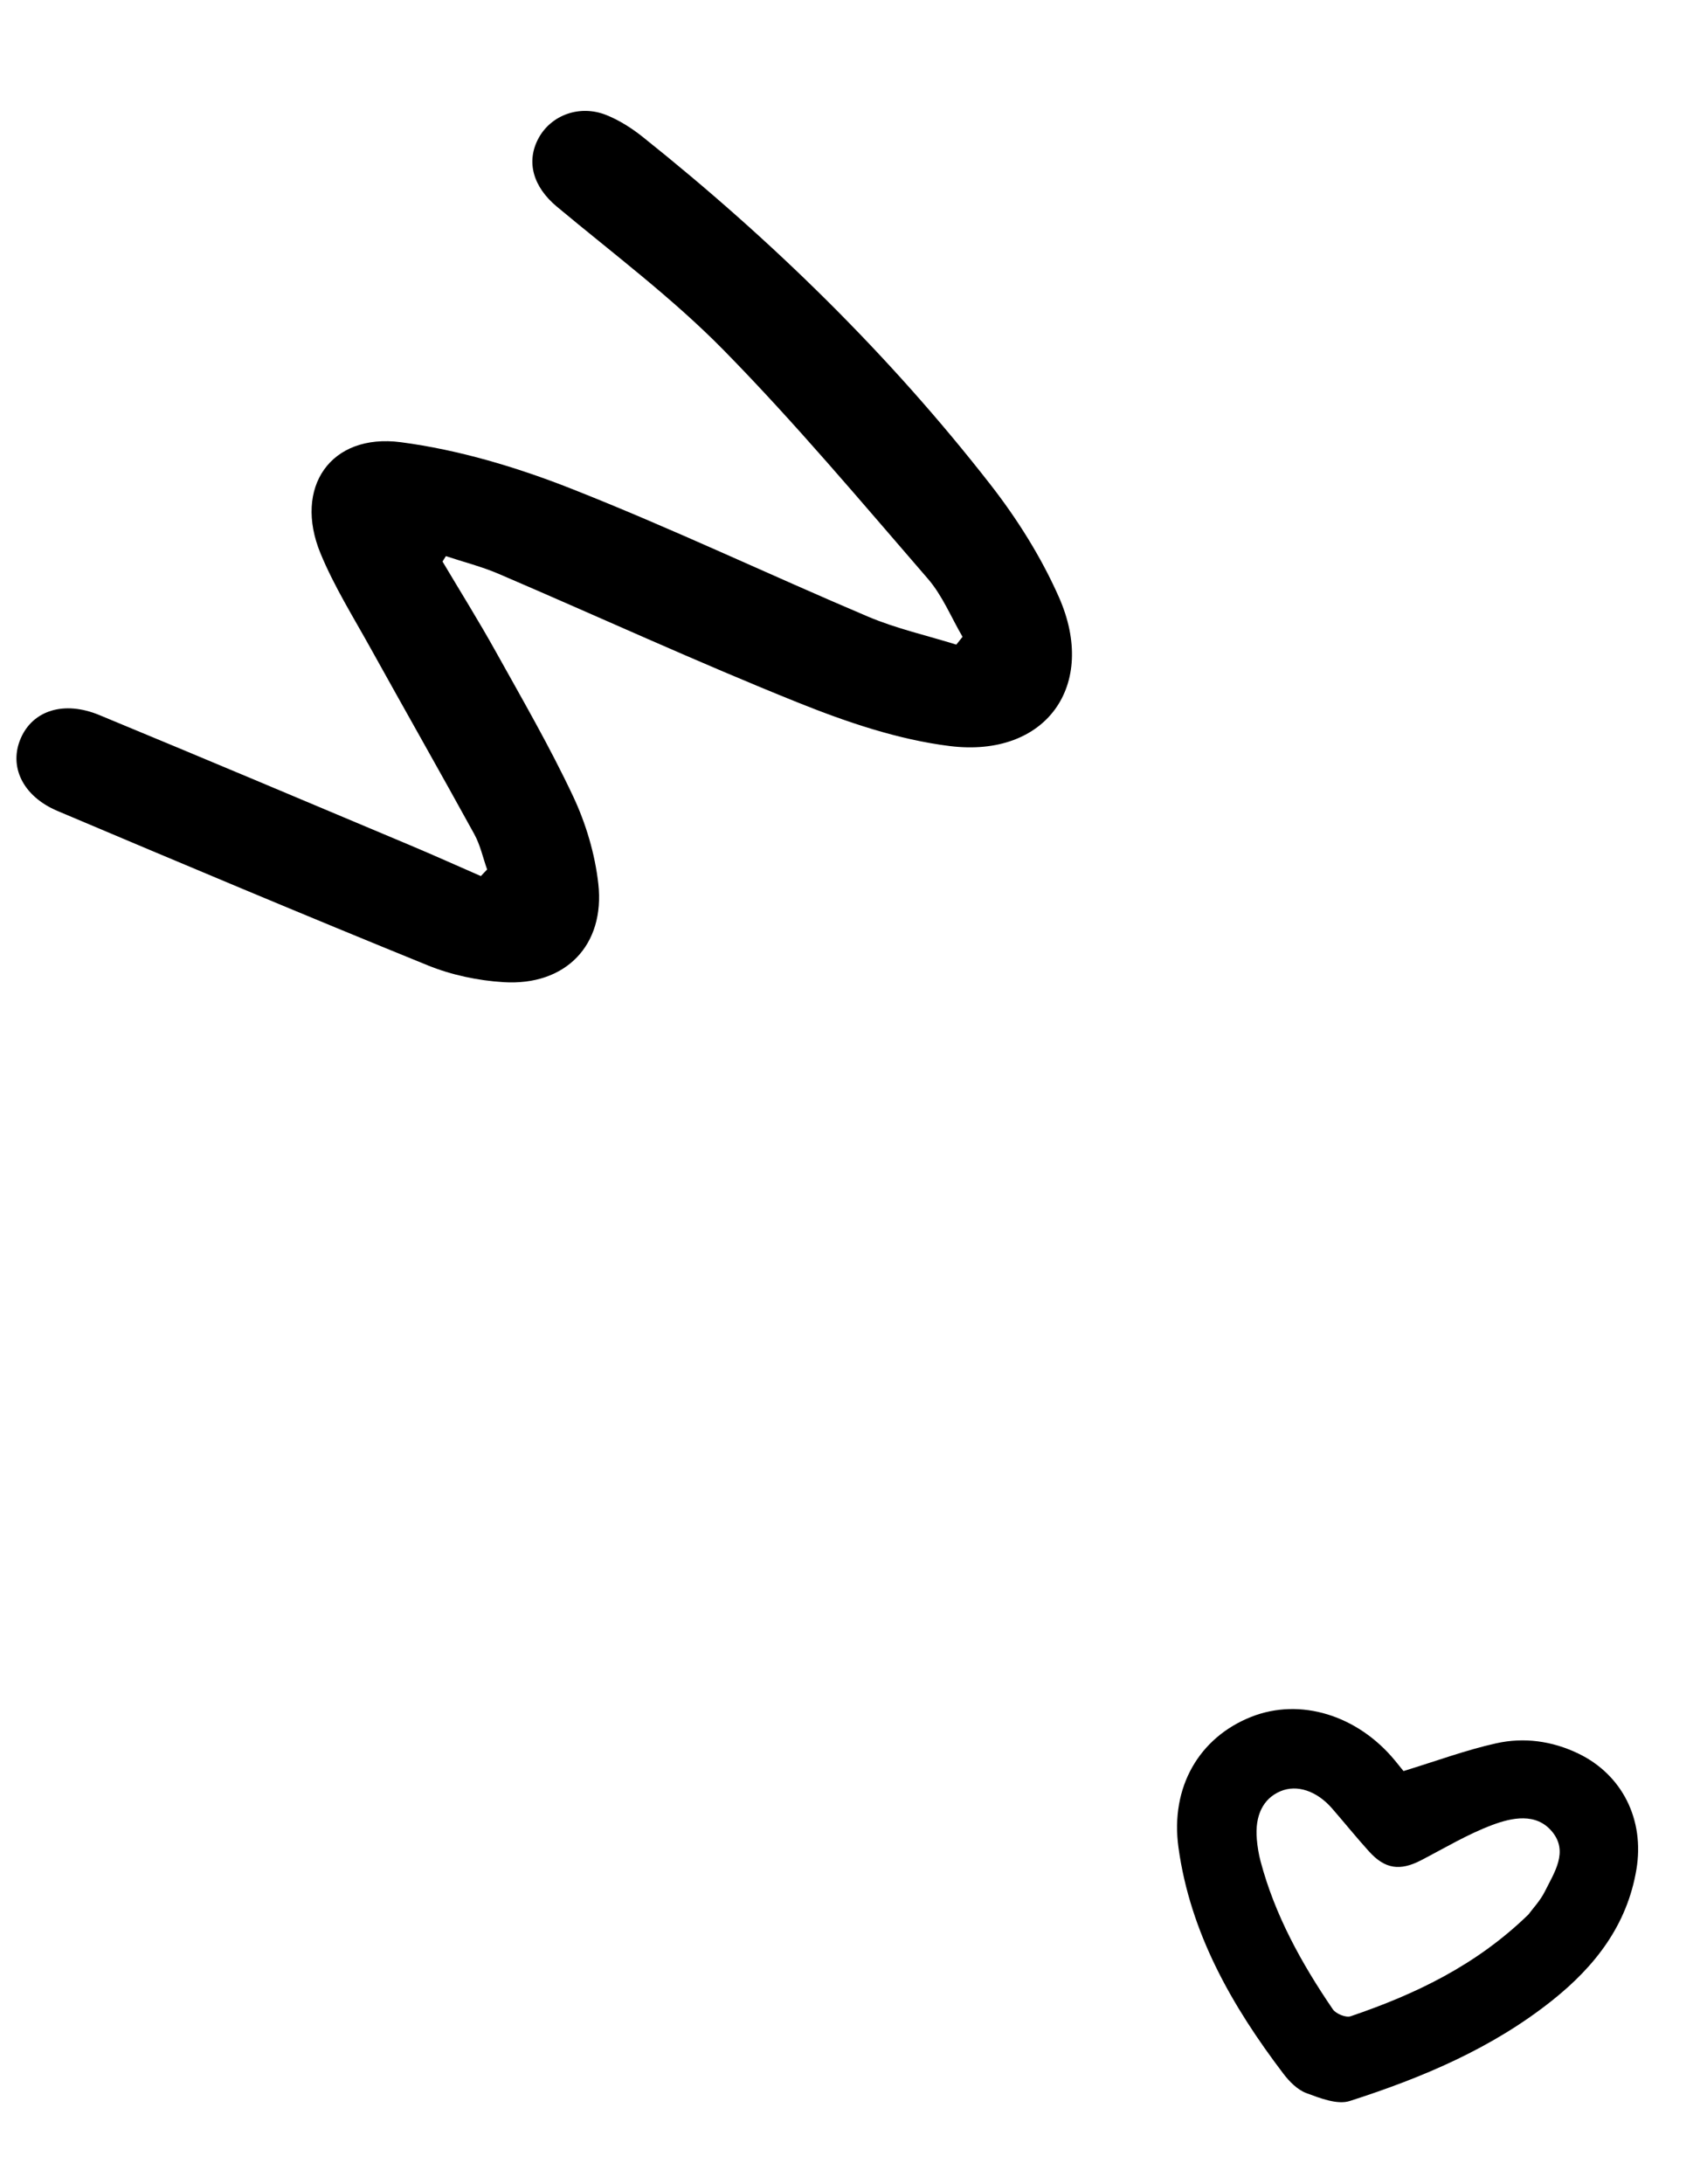
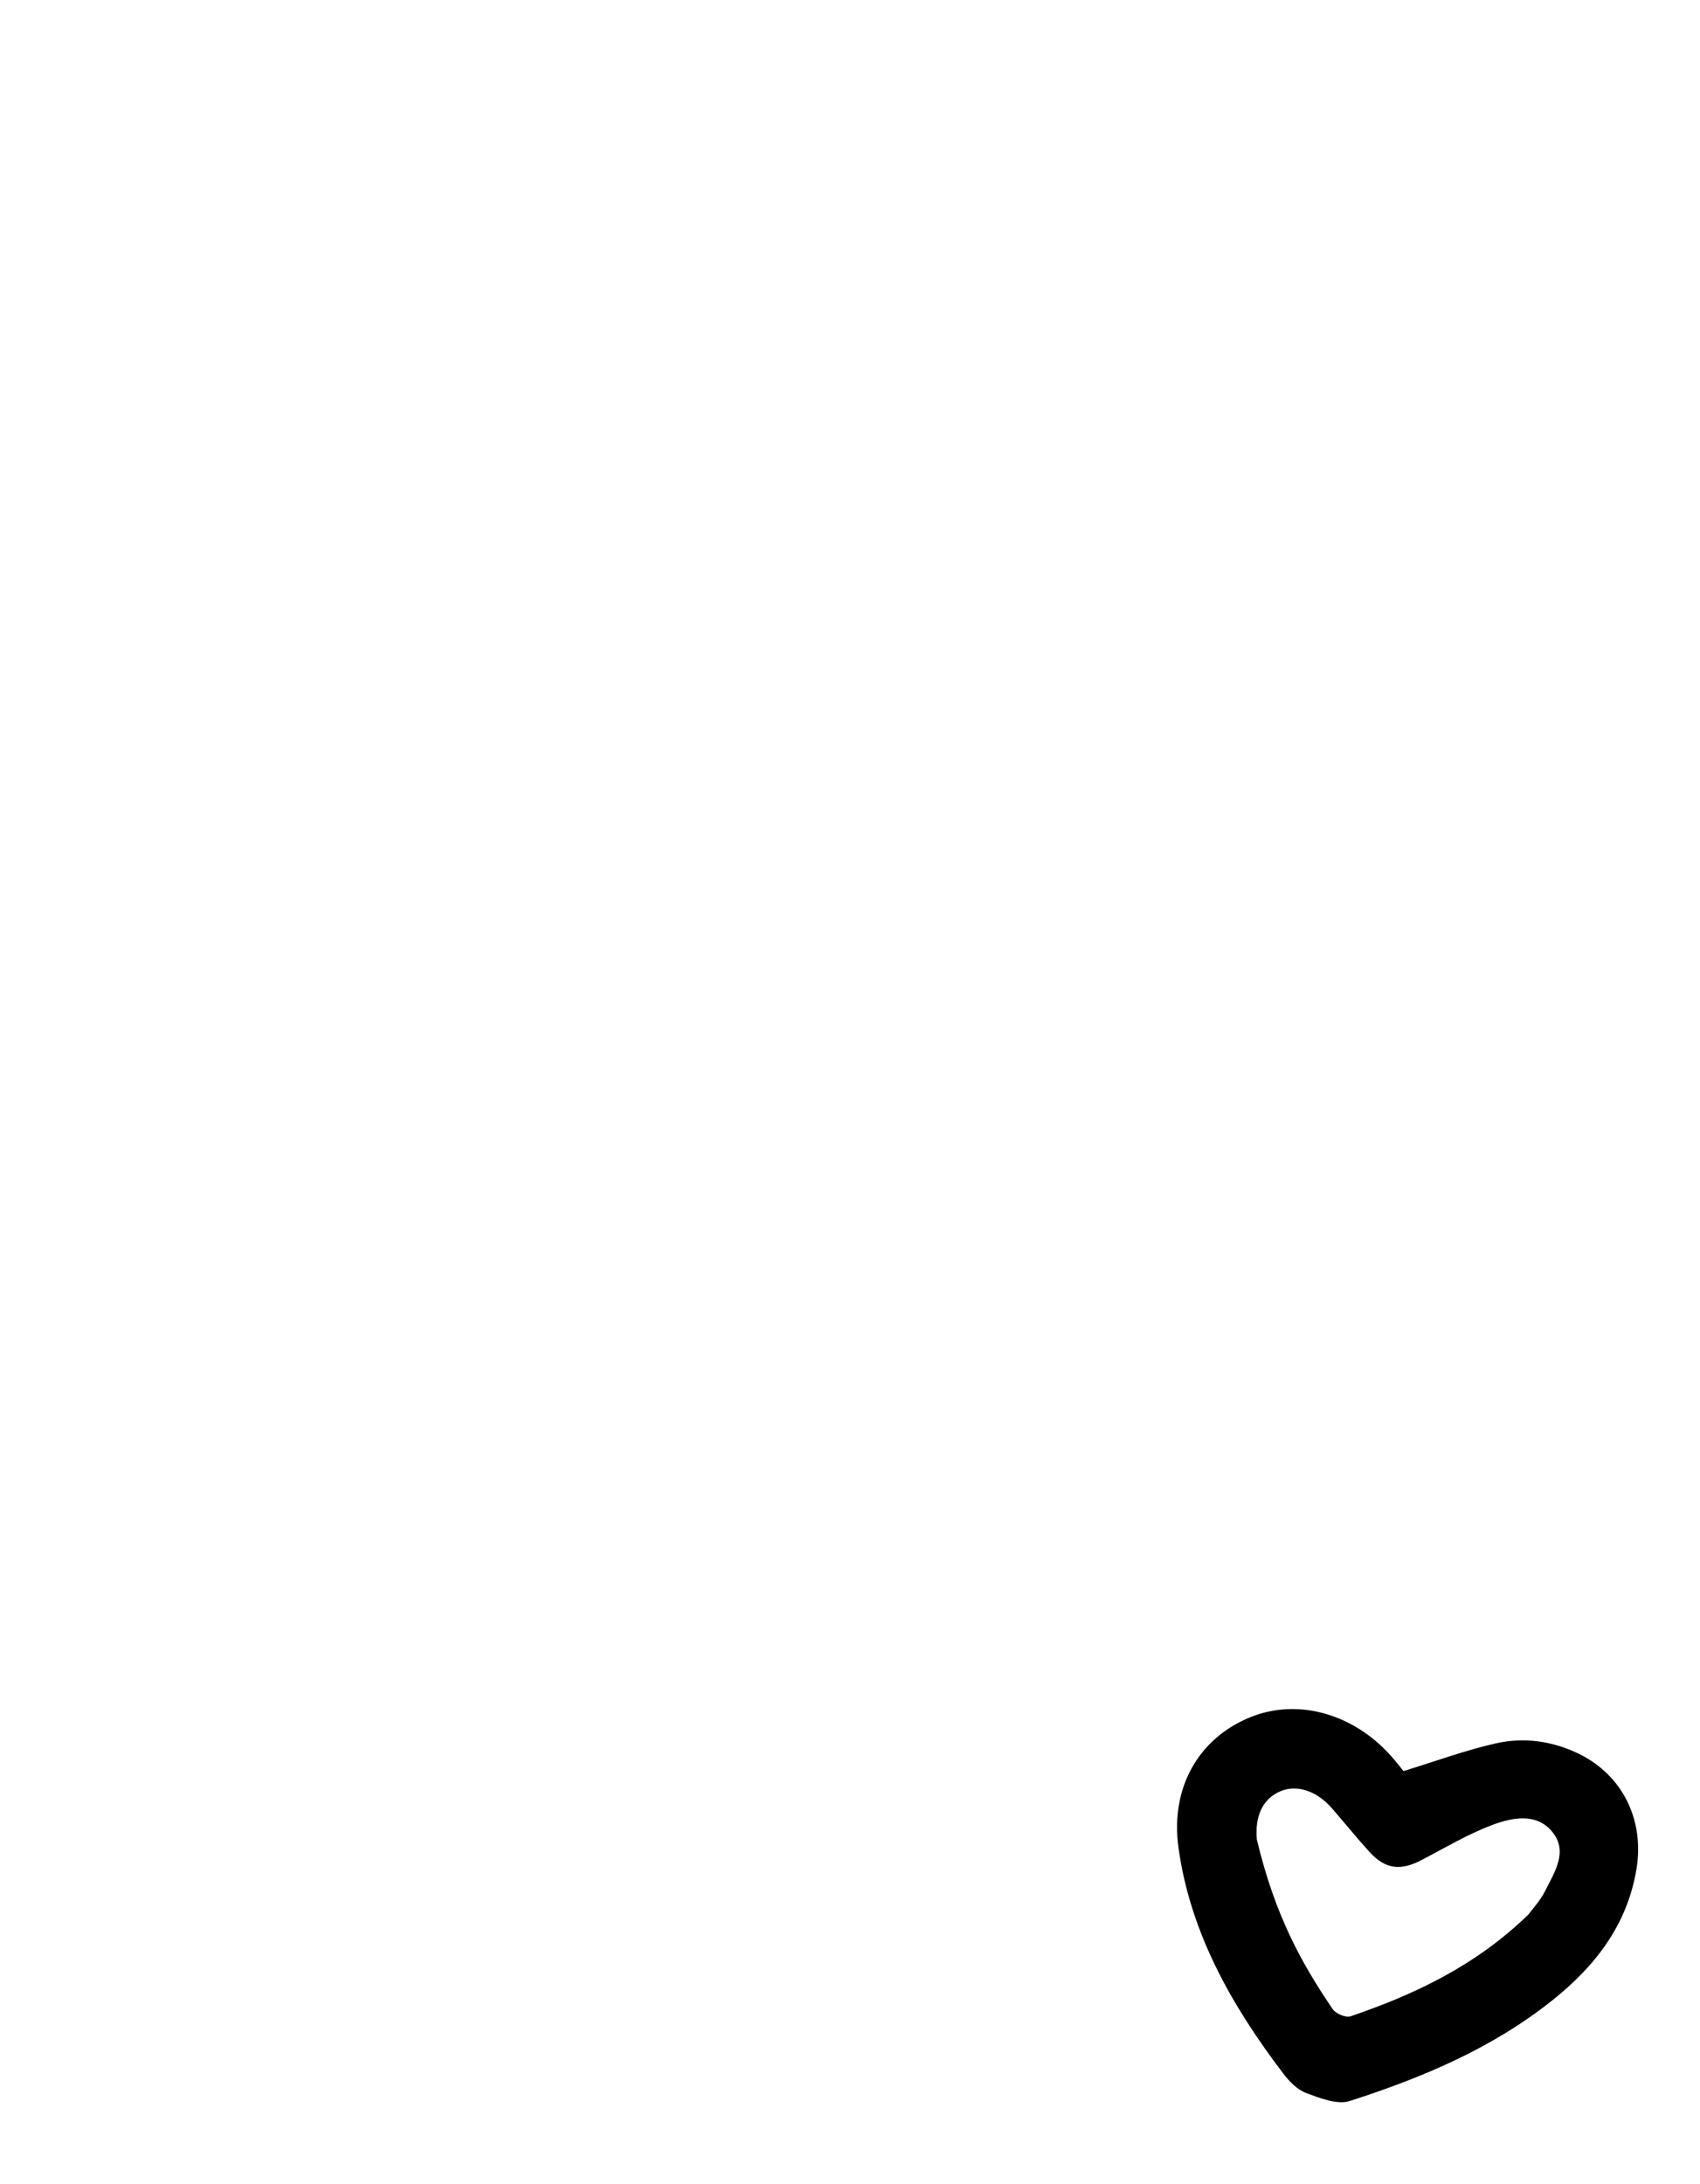
<svg xmlns="http://www.w3.org/2000/svg" fill="none" viewBox="0 0 123 158" height="158" width="123">
-   <path fill="black" d="M32.02 40.623C33.309 42.792 34.649 44.935 35.874 47.14C37.799 50.599 39.789 54.034 41.471 57.611C42.394 59.575 43.048 61.774 43.289 63.924C43.789 68.385 40.913 71.325 36.426 71.046C34.579 70.93 32.662 70.526 30.951 69.83C21.988 66.186 13.072 62.431 4.161 58.662C1.631 57.591 0.619 55.428 1.505 53.398C2.382 51.391 4.621 50.665 7.184 51.723C14.685 54.826 22.164 57.982 29.645 61.13C31.37 61.856 33.076 62.623 34.791 63.372C34.943 63.215 35.094 63.057 35.245 62.896C34.942 62.041 34.749 61.127 34.318 60.342C31.849 55.849 29.31 51.393 26.824 46.91C25.567 44.64 24.174 42.418 23.19 40.031C21.225 35.268 23.903 31.319 29.004 31.988C33.195 32.538 37.383 33.793 41.332 35.349C48.578 38.204 55.624 41.561 62.799 44.602C64.848 45.47 67.056 45.964 69.192 46.629C69.342 46.442 69.493 46.252 69.643 46.064C68.818 44.655 68.187 43.08 67.135 41.866C62.298 36.28 57.538 30.603 52.367 25.337C48.656 21.557 44.364 18.347 40.281 14.94C38.592 13.531 38.028 11.707 38.975 9.979C39.889 8.316 41.949 7.553 43.872 8.322C44.818 8.701 45.722 9.279 46.523 9.92C55.841 17.358 64.331 25.647 71.664 35.056C73.603 37.543 75.332 40.297 76.607 43.174C79.448 49.581 75.689 54.829 68.721 53.967C64.983 53.503 61.263 52.236 57.739 50.822C50.452 47.895 43.308 44.61 36.087 41.513C34.855 40.984 33.538 40.653 32.261 40.228C32.179 40.359 32.097 40.491 32.016 40.621L32.02 40.623Z" />
-   <path fill="black" d="M101.549 128.111C103.941 127.379 106.06 126.591 108.254 126.103C110.263 125.654 112.303 125.928 114.217 126.854C117.361 128.378 119.004 131.611 118.4 135.225C117.726 139.251 115.416 142.226 112.312 144.699C107.956 148.17 102.902 150.295 97.655 151.979C96.76 152.265 95.516 151.776 94.519 151.406C93.879 151.169 93.29 150.573 92.858 150.005C89.125 145.096 86.118 139.817 85.266 133.645C84.66 129.245 86.785 125.674 90.53 124.19C94.073 122.787 98.233 124.059 100.953 127.378C101.197 127.676 101.437 127.975 101.548 128.112L101.549 128.111ZM110.589 138.483C110.9 138.057 111.446 137.486 111.781 136.81C112.455 135.451 113.496 133.945 112.304 132.499C111.152 131.099 109.384 131.48 107.959 132.015C106.173 132.686 104.515 133.685 102.814 134.567C101.294 135.352 100.209 135.204 99.054 133.927C98.138 132.915 97.281 131.852 96.386 130.822C95.275 129.54 93.839 129.066 92.643 129.571C91.392 130.099 90.779 131.328 90.937 133.066C90.984 133.594 91.07 134.127 91.207 134.641C92.243 138.542 94.172 142.029 96.434 145.344C96.654 145.668 97.379 145.965 97.719 145.849C102.409 144.256 106.818 142.154 110.589 138.483Z" />
+   <path fill="black" d="M101.549 128.111C103.941 127.379 106.06 126.591 108.254 126.103C110.263 125.654 112.303 125.928 114.217 126.854C117.361 128.378 119.004 131.611 118.4 135.225C117.726 139.251 115.416 142.226 112.312 144.699C107.956 148.17 102.902 150.295 97.655 151.979C96.76 152.265 95.516 151.776 94.519 151.406C93.879 151.169 93.29 150.573 92.858 150.005C89.125 145.096 86.118 139.817 85.266 133.645C84.66 129.245 86.785 125.674 90.53 124.19C94.073 122.787 98.233 124.059 100.953 127.378C101.197 127.676 101.437 127.975 101.548 128.112L101.549 128.111ZM110.589 138.483C110.9 138.057 111.446 137.486 111.781 136.81C112.455 135.451 113.496 133.945 112.304 132.499C111.152 131.099 109.384 131.48 107.959 132.015C106.173 132.686 104.515 133.685 102.814 134.567C101.294 135.352 100.209 135.204 99.054 133.927C98.138 132.915 97.281 131.852 96.386 130.822C95.275 129.54 93.839 129.066 92.643 129.571C91.392 130.099 90.779 131.328 90.937 133.066C92.243 138.542 94.172 142.029 96.434 145.344C96.654 145.668 97.379 145.965 97.719 145.849C102.409 144.256 106.818 142.154 110.589 138.483Z" />
</svg>